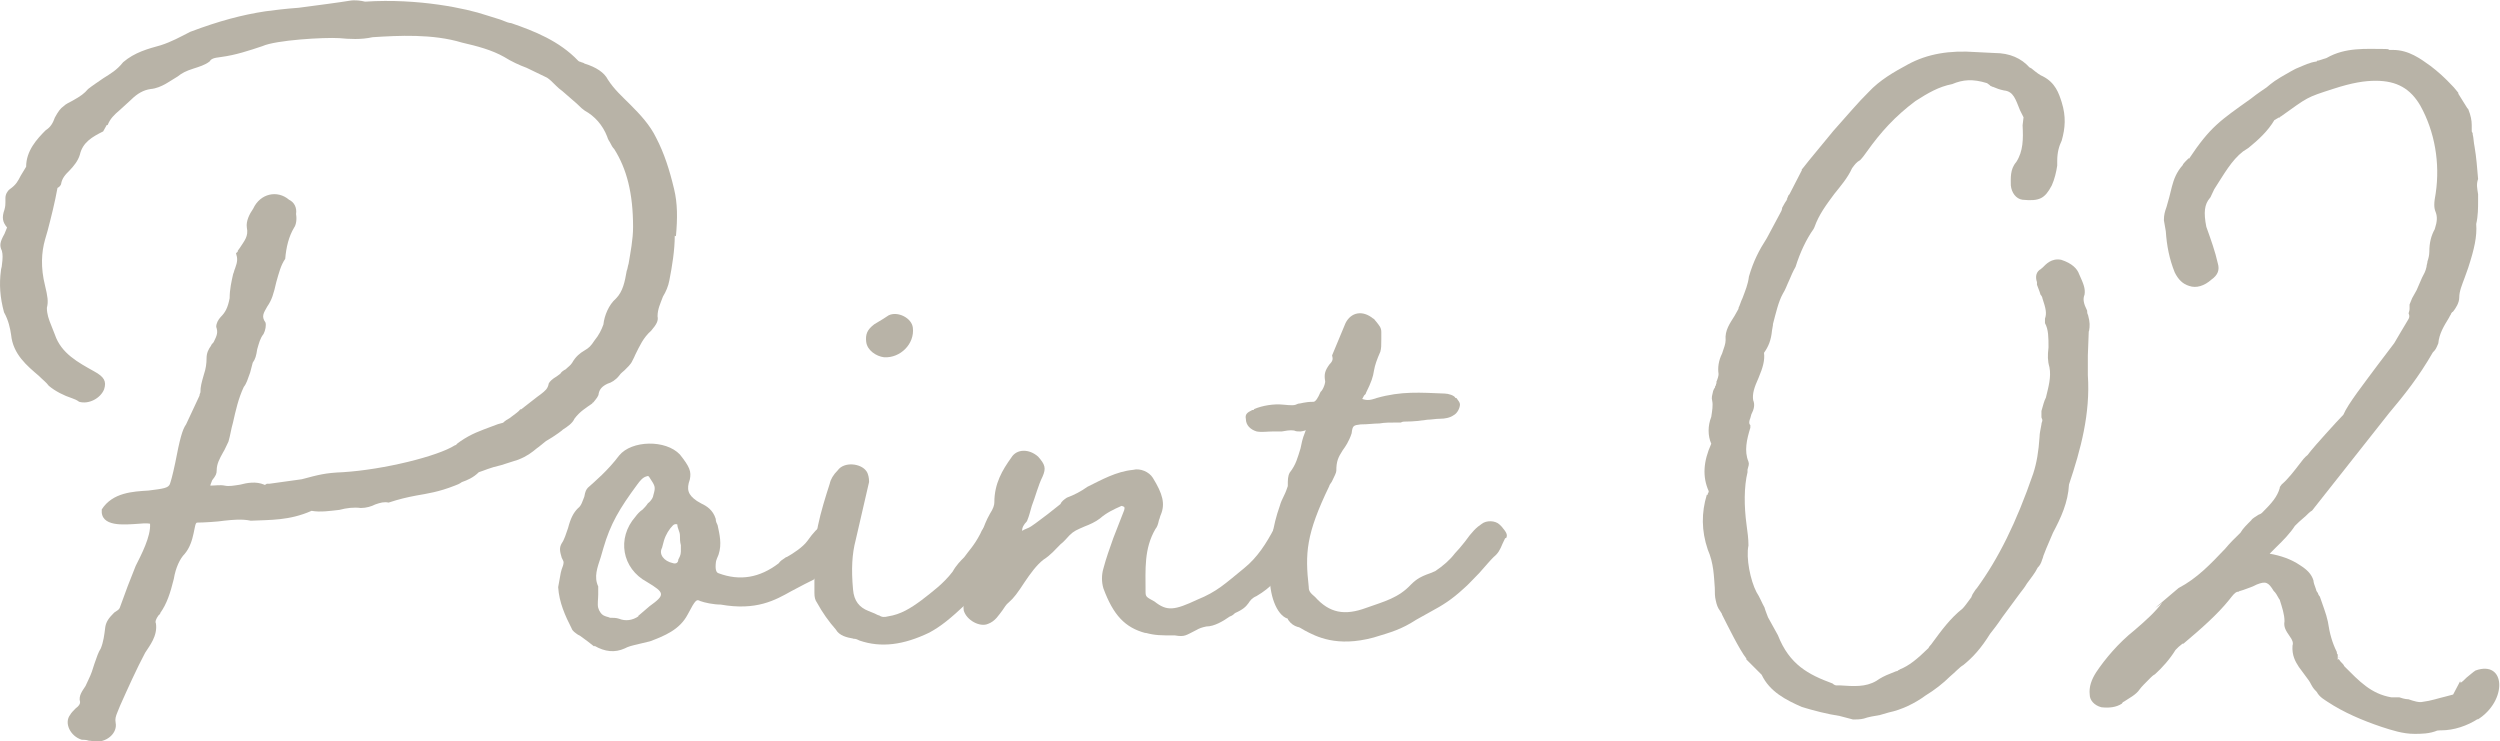
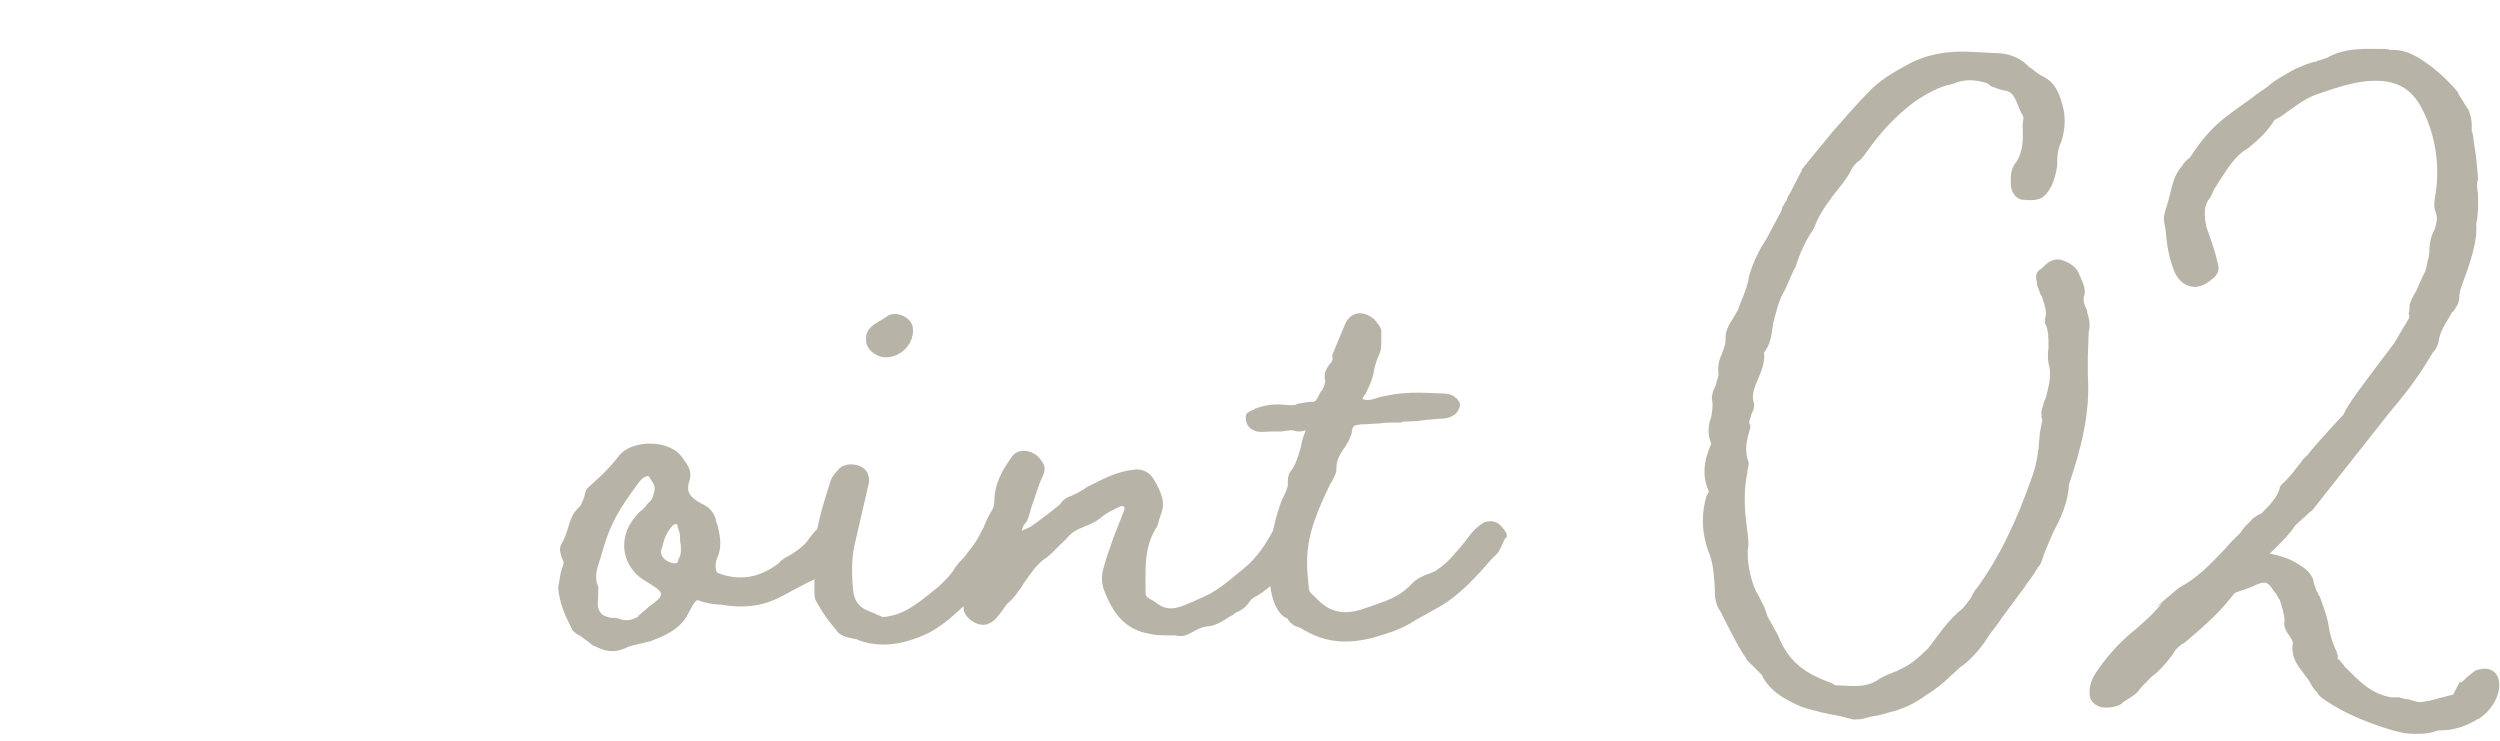
<svg xmlns="http://www.w3.org/2000/svg" id="_レイヤー_2" data-name="レイヤー_2" viewBox="0 0 106.15 31.47">
  <defs>
    <style>
      .cls-1 {
        fill: #b8b3a7;
      }

      .cls-2 {
        isolation: isolate;
      }
    </style>
  </defs>
  <g id="_レイヤー_1-2" data-name="レイヤー_1">
    <g id="Point_02" class="cls-2">
      <g class="cls-2">
-         <path class="cls-1" d="M28.65,10.01c0,.61-.11,1.29-.23,1.9-.04.23-.15.49-.27.68-.11.3-.23.53-.23.84.04.19-.04.34-.27.61-.34.3-.49.65-.68,1.03-.04.08-.04.11-.11.23-.08.19-.23.3-.34.42-.08.08-.15.11-.23.23-.15.19-.34.3-.49.34-.23.11-.34.23-.38.42,0,.11-.11.23-.23.38-.04,0-.04.04-.04.04-.27.19-.53.34-.76.65-.08.19-.3.34-.49.46-.08.08-.11.08-.19.15-.15.11-.34.23-.53.34-.15.11-.27.23-.38.3-.23.19-.42.34-.8.49l-.72.23c-.49.11-.72.23-.95.3-.23.23-.49.34-.72.42-.11.08-.19.11-.3.15-.68.27-1.18.34-1.63.42-.42.08-.72.15-1.18.3-.19-.04-.34,0-.57.08-.15.08-.38.15-.61.15-.3-.04-.61,0-.91.08-.38.04-.8.11-1.18.04-.95.42-1.75.38-2.58.42-.38-.08-.76-.04-1.14,0-.23.04-.87.08-1.14.08-.15,0-.08.8-.53,1.33-.19.19-.38.57-.46,1.06-.15.61-.3,1.06-.57,1.44,0,.04-.04.08-.08.11-.11.15-.15.27-.11.34.08.53-.27.95-.46,1.25-.38.72-.72,1.48-1.06,2.24l-.11.27c-.08.19-.11.3-.08.46.08.42-.34.8-.8.8-.11,0-.23-.04-.34-.04-.11-.04-.23-.04-.3-.04-.49-.15-.76-.72-.49-1.06.04-.08.15-.19.23-.27.15-.11.19-.19.19-.27-.08-.27.11-.49.23-.68.08-.19.19-.38.27-.61l.11-.34c.11-.3.15-.46.27-.65.11-.27.15-.57.19-.91.04-.23.15-.38.38-.61.11-.08.19-.11.23-.19.23-.65.46-1.25.68-1.79.23-.46.65-1.25.61-1.79,0,0-.11-.04-.49,0-.61.04-1.63.15-1.56-.61.46-.72,1.33-.76,1.98-.8.65-.08.84-.11.91-.27.04-.11.11-.34.23-.91.19-.99.3-1.41.46-1.63l.57-1.22c0-.08.04-.11.04-.15,0-.23.04-.38.15-.76.08-.23.11-.46.11-.68s.08-.38.19-.53c0-.04.08-.11.11-.15.15-.3.19-.42.11-.65,0-.15.08-.3.19-.42.19-.19.3-.38.38-.8,0-.38.08-.72.15-1.03.04-.08.04-.15.08-.23.11-.3.11-.42.04-.65.04-.04.08-.04.08-.11l.08-.11c.19-.3.38-.49.3-.87-.04-.27.11-.57.27-.8.3-.65,1.03-.8,1.52-.38.23.11.34.34.3.61.04.23,0,.46-.08.57-.23.38-.34.84-.38,1.33-.19.27-.27.61-.38.99-.11.49-.19.76-.38,1.03-.15.27-.27.42-.08.68.04.11,0,.34-.08.49-.15.19-.19.38-.27.65-.04.27-.08.42-.19.57l-.11.42c-.11.3-.15.46-.27.61-.23.49-.34.99-.46,1.52-.08.27-.11.53-.19.8-.08.15-.15.34-.23.46-.15.27-.27.49-.27.76,0,.15-.04.23-.19.42-.04.11-.08.19-.08.23.19,0,.42-.04.61,0s.38,0,.65-.04c.3-.08.68-.15,1.03,0,0,0,0,.04.11-.04h.11l1.37-.19c.72-.19.99-.27,1.75-.3,1.75-.11,4.03-.68,4.75-1.14.08-.04,0,.04.11-.08l.11-.08c.49-.34.87-.46,1.37-.65.19-.08.3-.11.46-.15.08-.08.19-.15.27-.19.3-.23.38-.27.46-.38h.04l.68-.53.15-.11c.19-.15.3-.23.34-.46.04-.08.15-.19.34-.3l.15-.11c.04-.08.15-.15.23-.19.11-.11.19-.15.27-.27.15-.27.34-.42.53-.53s.27-.19.42-.42c.19-.23.3-.46.38-.68.04-.38.23-.84.53-1.1.3-.3.38-.72.46-1.18.04-.08.04-.19.08-.3.08-.49.19-1.03.19-1.56,0-1.44-.27-2.47-.8-3.31-.08-.08-.11-.15-.19-.3-.08-.11-.11-.23-.11-.23-.19-.49-.53-.87-.95-1.1-.11-.08-.15-.11-.34-.3l-.61-.53c-.11-.08-.19-.15-.27-.23-.15-.15-.27-.27-.38-.34l-.87-.42c-.3-.11-.65-.27-.95-.46-.53-.3-1.14-.46-1.79-.61-1.25-.38-2.7-.3-3.8-.23-.49.11-.99.08-1.41.04-.65-.04-2.7.08-3.27.34-.57.19-1.14.38-1.75.46-.34.04-.42.08-.49.19-.19.15-.46.23-.68.3-.34.11-.49.19-.68.34-.27.15-.68.49-1.14.53-.3.04-.57.19-.84.46l-.46.42c-.27.23-.42.38-.53.65h-.04l-.15.27c-.46.23-.87.46-.99.99-.08.27-.27.49-.42.65-.19.19-.34.34-.38.61-.04.08-.08.11-.15.15-.11.61-.27,1.25-.42,1.82l-.11.38c-.15.53-.19,1.18,0,1.94.11.46.15.68.08.95,0,.27.08.49.19.76l.15.38c.27.8.99,1.18,1.67,1.56.42.23.53.42.42.76-.15.38-.65.65-1.06.53-.11-.08-.19-.11-.3-.15-.34-.11-.72-.3-.99-.53-.11-.15-.23-.23-.42-.42-.49-.42-1.1-.91-1.18-1.75-.04-.27-.11-.61-.3-.95C0,12.63-.04,12.06.04,11.49c0-.08.04-.15.04-.23.04-.3.04-.46,0-.61-.11-.23-.08-.38.11-.72l.11-.27c-.19-.23-.23-.42-.11-.76.04-.15.04-.23.04-.3v-.19c0-.15.08-.3.19-.38.27-.19.34-.34.46-.57l.23-.38c0-.68.46-1.18.84-1.56.19-.11.3-.3.38-.53.15-.27.23-.38.38-.49.08-.08.23-.15.38-.23.34-.19.49-.3.65-.49.19-.15.42-.3.65-.46.3-.19.57-.34.84-.68.49-.42,1.06-.57,1.6-.72.46-.15.8-.34,1.25-.57,1.22-.46,2.2-.72,3.19-.87.3-.04.84-.11,1.41-.15.84-.11,1.75-.23,2.17-.3.23-.04.49,0,.65.04,2.28-.15,4.33.3,5.13.57l.61.19c.27.11.38.15.46.15.99.34,2.05.76,2.85,1.6,0,0,.04.04.08.04.08.04.15.04.19.08.49.15.84.38.99.68.27.42.61.72.95,1.06.42.42.84.87,1.1,1.41.34.65.57,1.37.76,2.17.15.61.15,1.25.08,2.01ZM6.35,22.2v-.04.04Z" />
        <path class="cls-1" d="M25.23,27.45c-.19-.15-.38-.3-.61-.46l-.08-.04c-.11-.08-.23-.15-.27-.27-.27-.53-.53-1.1-.57-1.75l.11-.61.04-.15c.04-.11.08-.19.08-.3,0-.04-.04-.11-.08-.19-.08-.27-.11-.42,0-.61.11-.15.19-.42.27-.65.11-.42.23-.65.42-.84.15-.11.19-.3.27-.49.04-.23.08-.3.15-.38.3-.27.84-.72,1.33-1.37.53-.65,1.98-.68,2.58-.04.42.53.49.72.42,1.06-.15.42-.08.65.3.91l.19.11c.23.11.49.27.61.65,0,.11.04.19.08.27.08.38.19.8.04,1.25-.04.08-.11.27-.11.3-.04.3,0,.46.11.49.91.34,1.75.19,2.55-.42.08-.11.15-.15.27-.23.04-.04.08-.04.08-.04.27-.15.68-.42.87-.68.27-.38.42-.53.72-.76.23-.19.65-.15.84.08.08.08.15.19.19.27.08.27-.38.99-.57,1.14l-.91.91-.3.15s-.08.04-.08.04l-.57.3c-.68.38-1.48.84-3,.57-.3,0-.68-.08-.87-.15-.15-.08-.19-.08-.53.57-.34.65-.99.91-1.6,1.14l-.46.11c-.34.08-.46.11-.61.19-.42.19-.84.15-1.29-.11ZM27.09,26.16l.49-.42c.68-.49.65-.57-.11-1.03-1.06-.57-1.29-1.86-.49-2.77.08-.11.19-.23.3-.3.08-.08.15-.15.23-.27.15-.11.23-.27.23-.34.11-.38.08-.38-.19-.8-.04,0,0-.04-.11,0-.15.04-.27.19-.38.34-.76,1.03-1.14,1.67-1.44,2.7l-.11.38c-.15.46-.3.84-.11,1.25v.34c0,.19-.04.42,0,.57s.15.3.27.34c.08.04.15.04.23.08.11,0,.27,0,.38.04.27.11.57.08.84-.11ZM28.8,23.76c.04-.08.11-.19.11-.34v-.27c-.04-.15-.04-.27-.04-.42s-.11-.3-.11-.46c-.08-.04-.15,0-.19.04-.15.15-.3.38-.38.65l-.08.3c-.15.27.08.57.46.65.11.04.23,0,.23-.15Z" />
        <path class="cls-1" d="M36.21,27.11c-.23-.04-.57-.11-.72-.38-.3-.34-.57-.72-.8-1.14-.08-.11-.11-.23-.11-.42v-1.06c-.08-1.22.27-2.39.65-3.57.04-.19.15-.38.34-.57.27-.38.99-.3,1.22.04.08.11.11.3.11.42v.04l-.57,2.47c-.15.57-.19,1.22-.11,2.09.04.49.27.76.65.91l.27.11c.08.04.15.08.19.08.11.08.23.08.38.04.53-.08.95-.34,1.41-.68.49-.38.95-.72,1.33-1.22.15-.27.34-.46.49-.61.19-.27.42-.49.68-.99.15-.38.38-.46.76-.65.23-.11.72.11.76.42,0,.23,0,.27-.11.46l-.15.42s-.38.49-.38.65c-.08.08-.23.23-.34.38-.27.34-.65.8-1.14,1.29-.65.61-1.06.95-1.56,1.22-1.1.53-2.05.65-2.96.34-.08-.04-.15-.08-.27-.08ZM36.78,14.53c-.04-.34.04-.53.34-.76l.38-.23.23-.15c.38-.19.99.11,1.03.53.08.68-.53,1.29-1.22,1.25-.34-.04-.72-.3-.76-.65Z" />
        <path class="cls-1" d="M48.64,26.88c-.87-.23-1.37-.76-1.79-1.9-.08-.27-.08-.57,0-.84.11-.42.27-.87.42-1.29l.46-1.18c.04-.11,0-.15,0-.15-.08-.04-.11-.04-.11-.04-.34.15-.65.3-.91.53-.19.15-.46.27-.65.34-.34.15-.46.19-.65.38-.11.11-.23.27-.38.38-.23.23-.42.46-.72.65-.3.23-.57.61-.8.95-.3.46-.46.68-.68.87-.11.08-.19.23-.27.34-.15.19-.3.46-.61.57-.34.15-.91-.15-1.03-.57-.04-.3.04-.65.23-.91.15-.23.19-.61.23-.99.04-.27.04-.42.08-.57.15-.57.27-1.1.57-1.63.15-.23.19-.38.19-.49,0-.8.34-1.37.72-1.9.23-.38.76-.38,1.14-.04.3.34.34.49.19.84-.19.38-.3.84-.46,1.25-.08.27-.11.42-.19.61,0,.04-.08.11-.11.15-.11.15-.11.23-.11.3.11-.08.27-.11.38-.19.23-.15.46-.34.72-.53l.53-.42c.04-.11.15-.19.27-.27.3-.11.61-.27.87-.46.61-.3,1.22-.65,1.94-.72.3-.08.68.08.84.34.42.68.53,1.1.34,1.56-.04.08-.04.15-.08.23-.04.19-.08.3-.15.38-.49.84-.42,1.71-.42,2.66,0,.23.04.23.38.42.53.42.84.38,1.82-.08.84-.34,1.18-.68,1.98-1.33.57-.46.95-1.06,1.29-1.71.04,0,.11-.08.19-.11.19-.19.42-.27.61-.23.3.08.49.19.53.46.08.04-.27.84-.38.95-.23.23-.38.46-.57.72-.23.34-.49.72-1.14,1.1-.19.08-.27.19-.34.3-.11.15-.23.27-.57.42-.04.04-.11.11-.23.15-.27.19-.65.42-.99.42-.19.04-.3.08-.42.15-.46.23-.49.3-.91.23-.61,0-.84,0-1.25-.11Z" />
        <path class="cls-1" d="M63.91,22.85l-.11.23c-.11.27-.19.42-.38.57-.15.15-.38.42-.61.68-.3.3-.46.49-.65.65-.53.49-.91.72-1.41.99l-.61.34c-.65.42-1.06.53-1.82.76-1.56.42-2.43-.04-2.92-.3-.15-.08-.23-.15-.3-.15-.15-.04-.3-.15-.38-.27-.04-.04-.04-.08-.04-.08-.49-.15-.8-1.06-.76-1.9,0-1.22.11-2.01.42-2.89.04-.15.11-.3.19-.46s.11-.27.15-.38c0-.27,0-.42.08-.57.27-.34.34-.65.46-1.03.04-.19.08-.42.19-.68.04-.15.11-.08-.19-.04-.11,0-.19,0-.27-.04-.08,0-.11-.04-.53.04h-.38c-.23,0-.46.04-.68,0-.27-.08-.46-.27-.46-.53-.04-.19.04-.27.27-.38.04,0,.08,0,.08-.04.34-.15.84-.23,1.22-.19.42.04.49.04.65-.04.11,0,.27-.08.65-.08.08,0,.19-.15.3-.42.11-.08.23-.42.19-.49-.04-.27,0-.42.19-.68.15-.15.15-.23.11-.38l.57-1.37c.23-.46.72-.57,1.18-.19.04,0,.04.04.11.11.15.19.23.27.23.46v.3c0,.27,0,.38-.04.53-.15.34-.23.57-.27.8-.04.27-.11.49-.34.95,0,.04-.04.08-.08.11l-.08.15c.23.08.38.04.61-.04,1.06-.3,1.86-.23,2.89-.19.15,0,.42.08.46.19h.04c.08.11.15.19.15.27,0,.15-.11.38-.27.46-.15.11-.38.15-.57.15s-.38.04-.53.04c-.3.04-.57.08-.95.08-.08,0-.11,0-.19.04h-.15c-.3,0-.53,0-.76.04-.23,0-.49.04-.8.04-.3.04-.34.04-.38.38-.11.34-.27.57-.38.72-.19.3-.27.46-.27.87,0,.08-.08.23-.19.46q-.11.15-.11.19c-.99,2.05-1.03,2.85-.87,4.29,0,.15.04.23.27.42.61.68,1.25.8,2.17.46.76-.27,1.37-.42,1.9-.99.27-.27.46-.34.65-.42.11-.04.23-.08.38-.15.34-.23.61-.46.84-.76.11-.11.27-.3.42-.49.3-.42.49-.61.72-.76.19-.15.57-.15.76.04l.08.08c.19.23.27.34.19.49Z" />
        <path class="cls-1" d="M88.69,14.07v-.04l-.04,1.06v.84c.11,1.63-.3,3.15-.8,4.64-.04.76-.34,1.41-.68,2.05-.11.27-.27.61-.38.91-.04.08-.04.15-.08.23-.04.15-.11.27-.19.34-.11.23-.3.46-.46.68-.11.19-.19.27-.27.38l-.76,1.03c-.23.34-.38.53-.53.72-.38.61-.72.99-1.14,1.33-.15.08-.34.3-.57.49-.27.27-.65.57-1.03.8-.46.34-1.03.61-1.56.72l-.38.11c-.23.04-.49.08-.68.15-.15.04-.34.04-.46.04l-.15-.04-.42-.11c-.53-.08-1.1-.23-1.6-.38-.68-.3-1.37-.65-1.71-1.37l-.65-.65v-.04c-.3-.38-.8-1.41-1.03-1.86,0-.04-.04-.08-.08-.15-.11-.15-.15-.27-.19-.46-.04-.15-.04-.34-.04-.53-.04-.49-.04-1.03-.3-1.63-.27-.8-.27-1.56-.04-2.32h.04v-.04s.04-.08.04-.08v-.04c-.27-.61-.23-1.25.11-2.01-.15-.34-.15-.76,0-1.14.04-.27.08-.49.04-.68-.04-.15,0-.23.04-.42q.04-.11.08-.15v-.04s.04-.04.04-.08.04-.08.04-.11l-.04.04c.08-.19.11-.3.11-.38-.04-.27,0-.57.15-.87.08-.23.15-.42.15-.57-.04-.42.19-.72.38-1.03l.19-.34-.04.04c.08-.15.11-.3.19-.46.11-.3.23-.57.27-.91.19-.65.42-1.1.76-1.63l.61-1.14s.04-.08.04-.15c.08-.15.15-.27.23-.38l-.04.04.08-.19.04-.04.53-1.03s-.04,0,.04-.08l.27-.34,1.03-1.25c.61-.68,1.06-1.22,1.48-1.63.49-.53,1.1-.87,1.67-1.18.84-.46,1.79-.61,2.89-.53l.8.04c.65,0,1.14.23,1.48.61l.08.04c.23.19.38.3.49.34.53.27.68.72.8,1.1.19.61.15,1.1,0,1.63-.11.23-.19.49-.19.87v.19c-.04.27-.11.57-.23.84-.3.57-.53.68-1.25.61-.27-.04-.46-.3-.49-.61,0-.3-.04-.68.23-.99.3-.46.3-.99.27-1.56l.04-.34-.15-.3c-.19-.46-.27-.8-.68-.84-.19-.04-.3-.08-.46-.15-.04,0-.08-.04-.11-.04l-.04-.04-.11-.08c-.61-.19-1.03-.15-1.48.04-.57.11-1.03.38-1.56.72-.87.65-1.48,1.33-2.05,2.13-.08.11-.19.27-.3.38-.15.08-.23.19-.34.34-.19.42-.49.76-.76,1.1-.34.46-.65.87-.84,1.41l-.04.08c-.3.42-.57.99-.76,1.6-.11.19-.19.38-.27.57-.11.23-.15.38-.27.57-.19.34-.3.84-.42,1.29v.04l-.04.23c-.04.42-.15.68-.34.95.04.3-.04.61-.23,1.06-.19.42-.27.68-.23.95.08.19.04.38-.08.61l-.04.15c-.08.19-.04.27,0,.3v.11c-.15.49-.27.99-.08,1.44.04.11,0,.19-.04.34v.11c-.15.61-.15,1.44-.04,2.24.04.3.08.57.08.87-.11.53.08,1.48.34,1.98.15.23.23.46.34.65.04.15.11.3.15.42l.42.76c.49,1.25,1.29,1.67,2.32,2.05.04.04.11.08.15.08h.15c.61.04,1.1.08,1.56-.19.15-.11.38-.23.57-.3l.27-.11s.08,0,.08-.04c.04,0,.08-.04.08-.04.38-.15.72-.42,1.22-.91,0-.04.08-.11.11-.15l.08-.11c.34-.46.72-.99,1.25-1.41.08-.08.19-.23.38-.49,0-.04.04-.08.04-.11.08-.11.11-.19.19-.27.91-1.25,1.67-2.77,2.39-4.86.15-.46.23-.95.27-1.56,0-.15.04-.3.08-.53,0-.08.04-.11.04-.19l-.04-.11v-.27c.08-.27.11-.42.19-.57.11-.46.23-.87.15-1.29-.08-.27-.08-.49-.04-.84,0-.42,0-.76-.15-1.03v-.19c.08-.23.04-.42-.11-.87,0-.04-.04-.11-.08-.15-.04-.15-.11-.3-.15-.42v-.11c-.08-.23-.04-.46.19-.57,0,0,0-.04.04-.04.15-.15.38-.42.8-.34.46.15.68.38.76.61.19.42.27.61.23.87-.08.19-.04.38.11.68,0,.08,0,.11.04.19.08.3.08.46.04.68Z" />
        <path class="cls-1" d="M105.22,30.52c-.46.3-1.03.49-1.56.49h-.04c-.15,0-.15.04-.11,0-.34.15-.72.15-.99.15-.49,0-.95-.15-1.41-.3-.8-.27-1.6-.61-2.28-1.06-.11-.08-.34-.19-.46-.42-.08-.08-.15-.15-.23-.3-.04-.08-.08-.15-.11-.19l-.42-.57c-.15-.23-.3-.49-.27-.91.04-.11,0-.23-.11-.38-.19-.27-.27-.42-.23-.65,0-.3-.11-.61-.19-.87,0,0,0-.04-.04-.08-.08-.15-.15-.27-.23-.34-.23-.38-.34-.42-.72-.27-.15.08-.34.15-.57.23-.15.04-.08.04-.15.04-.04.04-.08.04-.11.04-.11.04-.19.15-.34.34-.49.61-1.18,1.22-1.94,1.86h-.04c-.11.08-.23.19-.3.27-.23.38-.57.76-.87,1.03-.08.04-.15.11-.19.15-.27.27-.38.38-.46.49-.15.23-.46.38-.68.53-.04,0-.04.04-.08.08-.23.15-.53.19-.87.15-.3-.08-.49-.3-.49-.53-.04-.34.08-.65.27-.95.38-.57.95-1.25,1.63-1.79.49-.42.91-.8,1.18-1.18-.04.04-.11.11-.3.23l.99-.84c.8-.42,1.37-1.03,1.98-1.67.19-.23.42-.46.65-.68.11-.19.27-.34.46-.53.04-.08.19-.15.3-.23q.11-.04.15-.08c.42-.42.65-.68.76-1.06v-.04l.08-.11c.27-.23.53-.57.76-.87.11-.15.23-.3.34-.38l.15-.19c.08-.11,1.1-1.25,1.37-1.52.19-.46.91-1.37,1.44-2.09l.72-.95.27-.46.34-.57c.04-.08.04-.15,0-.23,0-.04.04-.11.04-.19v-.19l.11-.27.19-.34.23-.53c.08-.15.15-.27.19-.46,0-.08.04-.15.04-.23.04-.11.08-.27.08-.42,0-.38.08-.68.23-.95.11-.34.11-.53.04-.72-.08-.19-.08-.38,0-.8.19-1.29-.04-2.62-.65-3.72-.42-.72-.99-1.06-1.9-1.06-.46,0-.99.08-1.79.34-1.18.38-1.06.34-2.24,1.18,0,0-.04,0-.04.04h-.04l-.19.11c-.27.46-.68.84-1.1,1.18l-.23.15c-.49.38-.8.95-1.22,1.6l-.11.23c-.04.08-.04.11-.08.15-.23.27-.27.61-.15,1.22.19.53.38,1.06.49,1.56.08.27,0,.49-.27.68-.3.27-.65.38-.95.27-.27-.08-.46-.27-.61-.57-.23-.57-.34-1.14-.38-1.75l-.08-.46v-.04c0-.19.04-.34.11-.53.08-.27.15-.53.23-.87.08-.3.19-.61.46-.91,0-.04.08-.11.11-.15t.04-.04l.11-.11v.04c.91-1.37,1.33-1.63,2.62-2.55.34-.27.53-.38.68-.49.23-.19.34-.3,1.03-.68.08-.04.19-.11.3-.15.27-.11.49-.23.8-.27,0-.04.04-.04.08-.04l.34-.11c.8-.46,1.67-.38,2.47-.38.08,0,.15,0,.19.04h.15c.68,0,1.18.38,1.6.68.3.23.57.46.99.91l.19.23v.04l.38.61.04.04c.11.27.15.49.15.68v.27l.04.08v.04c.04.15.04.34.08.53.08.46.11.91.15,1.37-.08.23-.04.38,0,.65v.27c0,.3,0,.65-.08.99.04.53-.08,1.06-.34,1.86l-.15.42c-.11.3-.23.57-.23.84,0,.23-.15.46-.27.61-.04,0-.04.04-.08.08,0,0,0,.04-.04.08t-.04.08c-.23.38-.42.68-.46,1.1-.08.19-.11.27-.23.38-.61,1.06-1.22,1.82-1.86,2.58l-3.27,4.14c-.08.04-.19.15-.27.23-.27.23-.34.3-.46.42-.19.3-.49.61-.8.91l-.27.27c.46.08.91.23,1.29.49.3.19.49.38.57.65,0,.08.04.19.11.38,0,.04.04.11.08.15,0,.04.04.11.08.15.11.34.27.72.34,1.06.08.53.19.91.38,1.29,0,.04,0,.08.04.11v.23l.04-.04.08.11c.08.08.15.15.15.19.65.65,1.14,1.18,2.01,1.33h.34c.23.08.34.08.38.08.23.08.46.15.61.11.34-.04.65-.15.99-.23l.3-.08.3-.57c0,.11.04.08.27-.15.19-.15.27-.23.38-.3,1.29-.46,1.37,1.29.08,2.09ZM99.33,27.94l-.04-.04s.04,0,.04.04Z" />
      </g>
    </g>
  </g>
</svg>